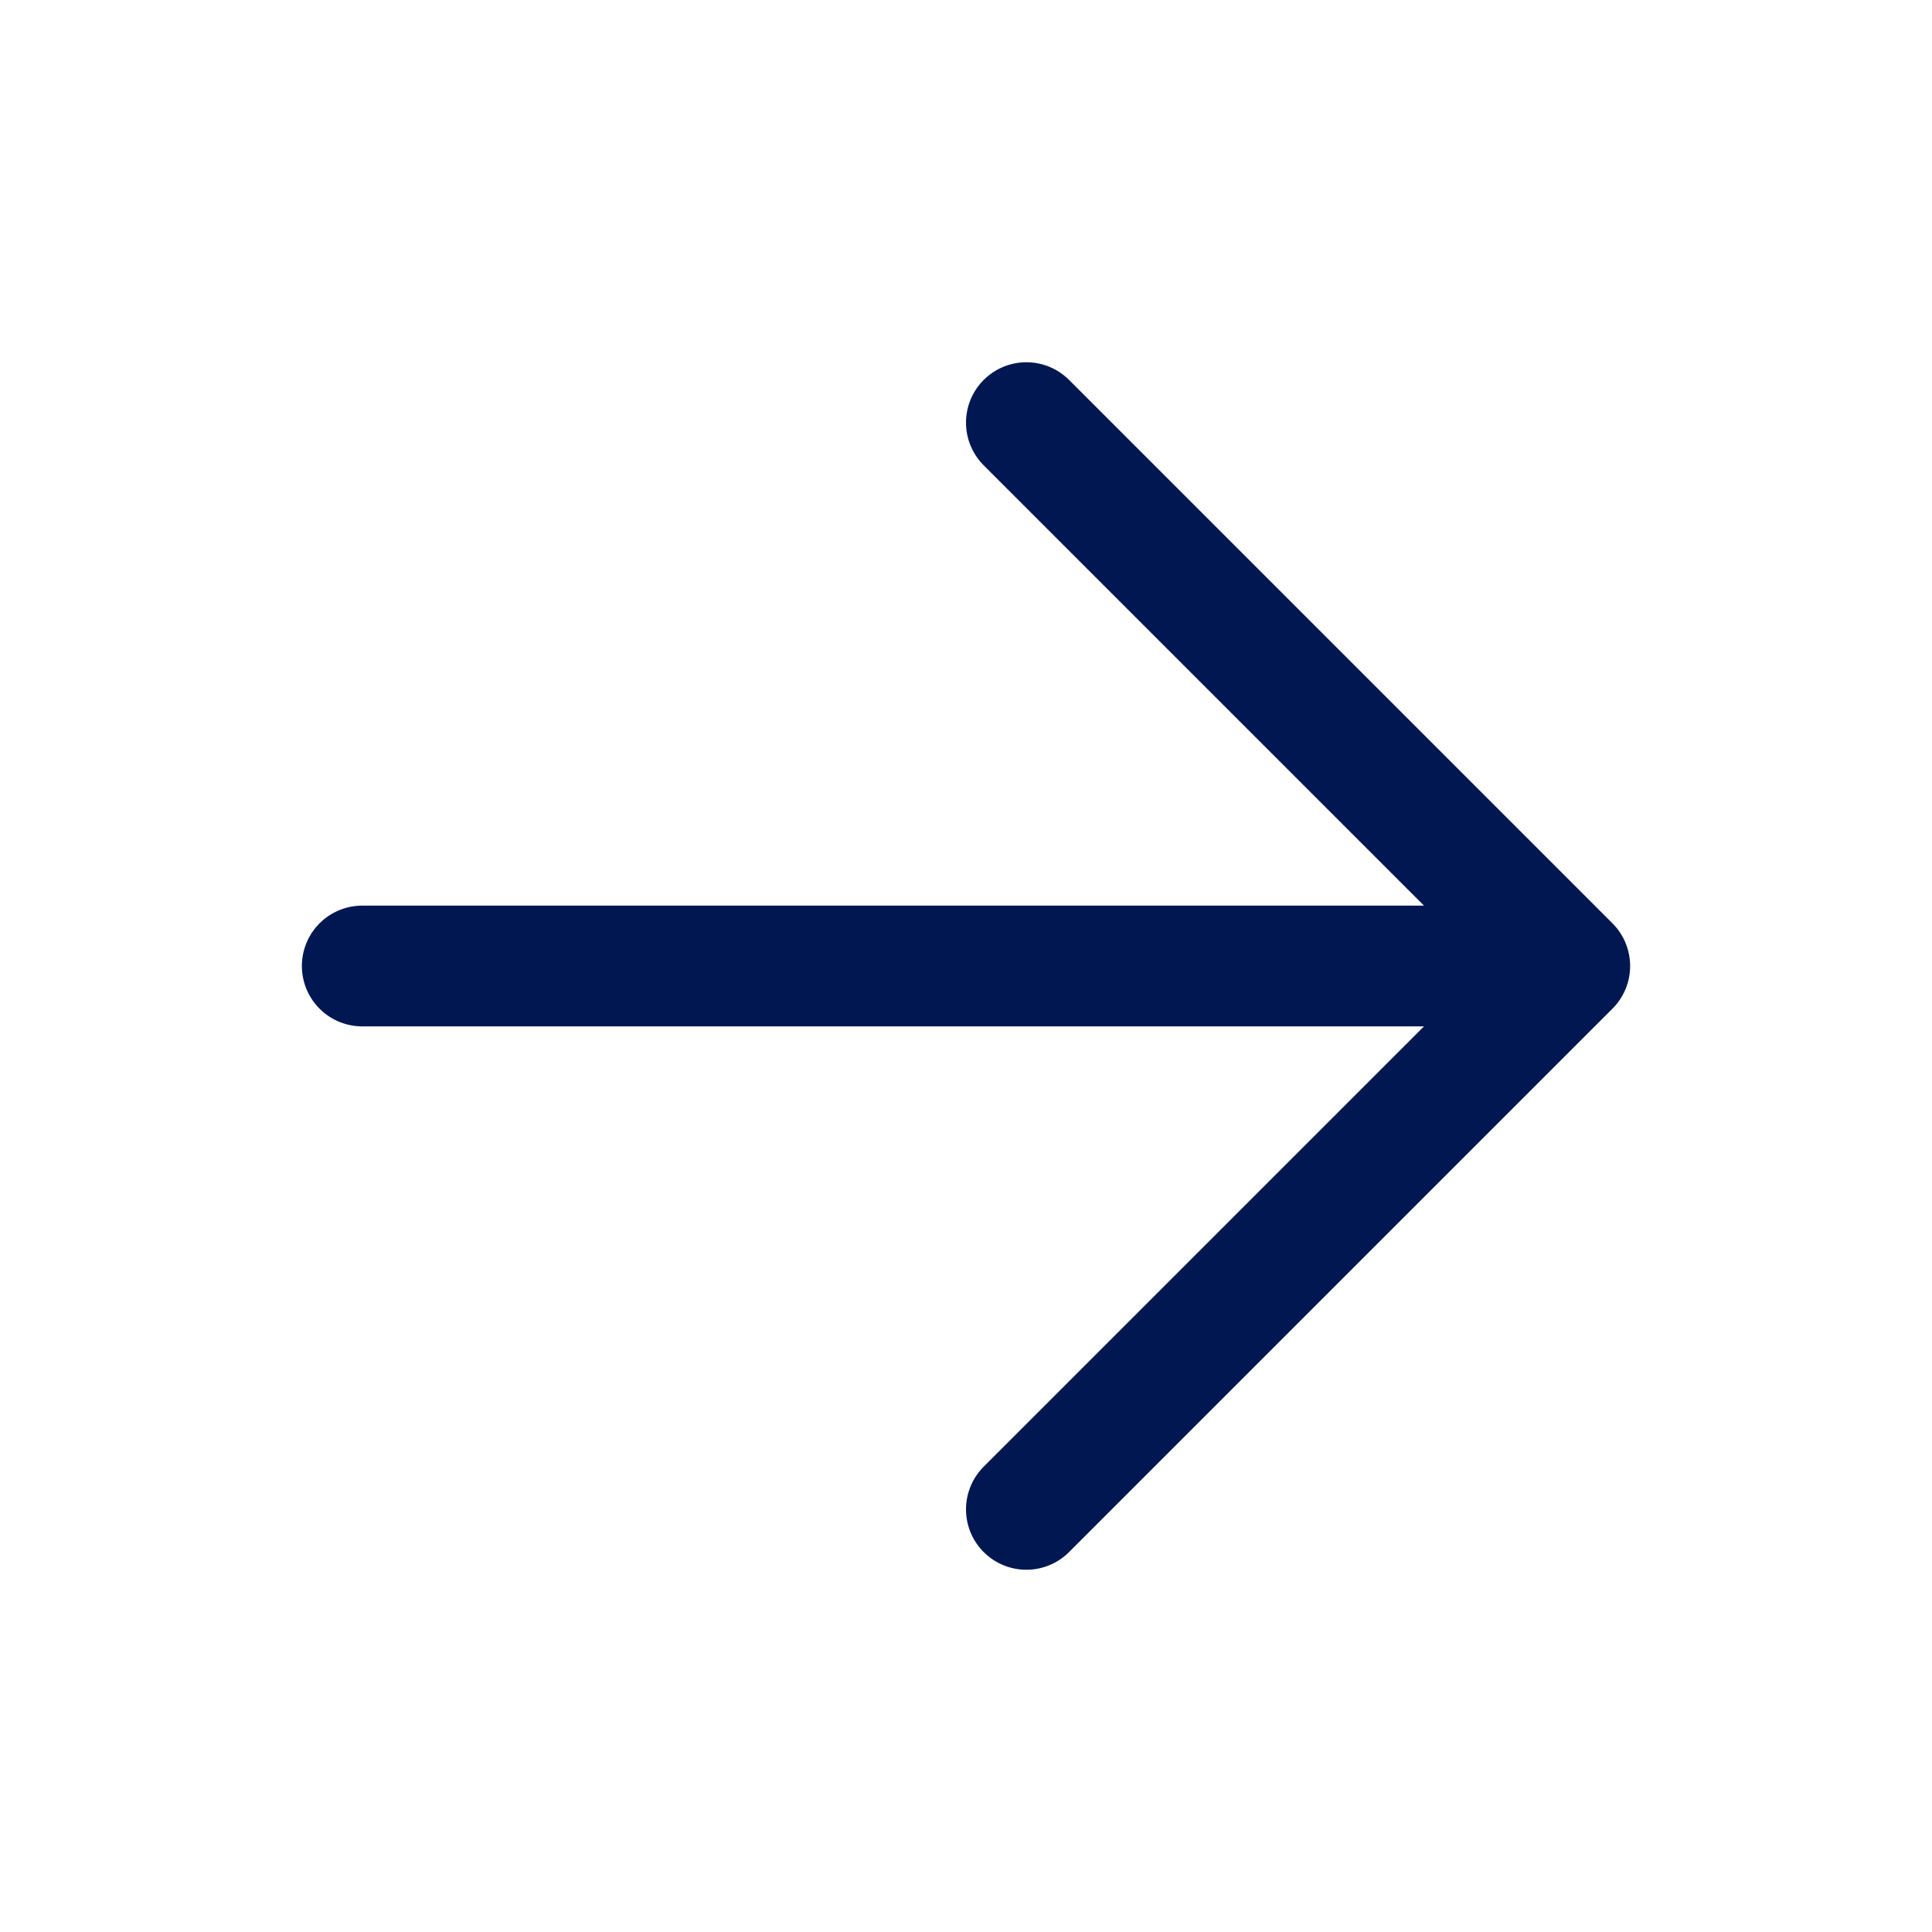
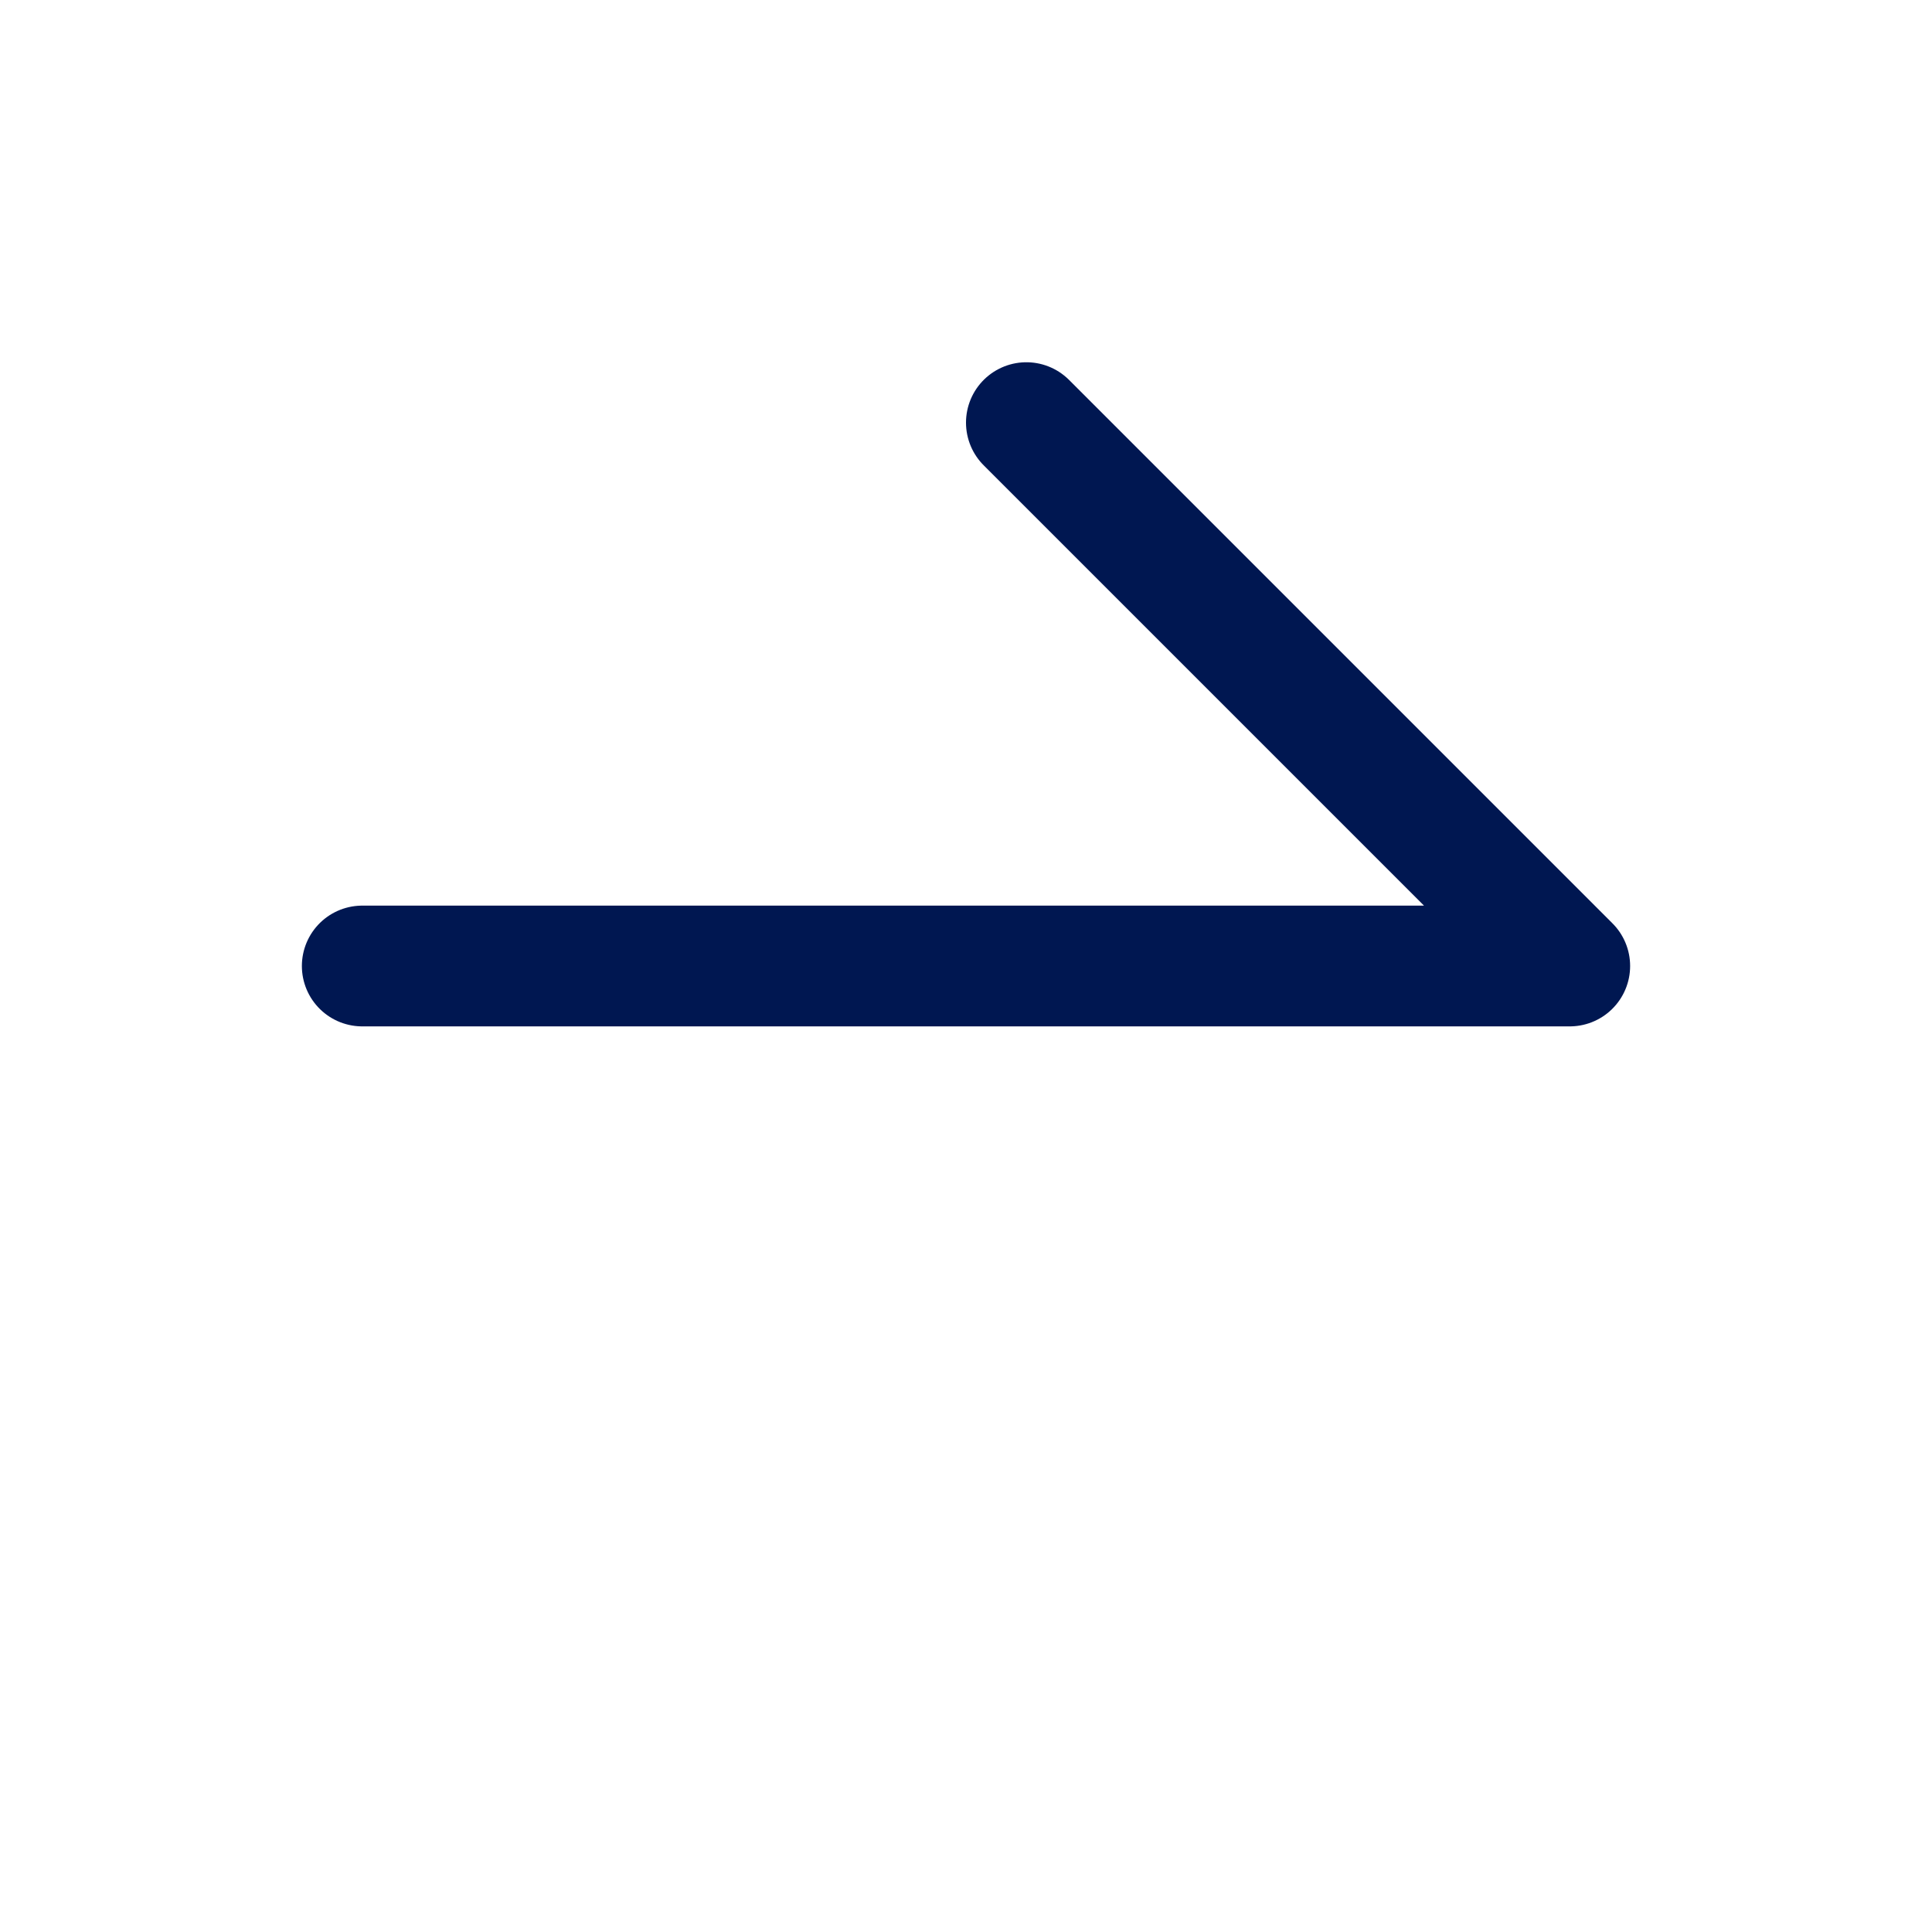
<svg xmlns="http://www.w3.org/2000/svg" width="24" height="24" viewBox="0 0 24 24" fill="none">
-   <path d="M4.5 12L19.5 12M19.5 12L12.75 5.25M19.5 12L12.75 18.75" stroke="#001751" stroke-width="1.5" stroke-linecap="round" stroke-linejoin="round" />
+   <path d="M4.5 12L19.5 12M19.5 12L12.75 5.25M19.5 12" stroke="#001751" stroke-width="1.5" stroke-linecap="round" stroke-linejoin="round" />
</svg>